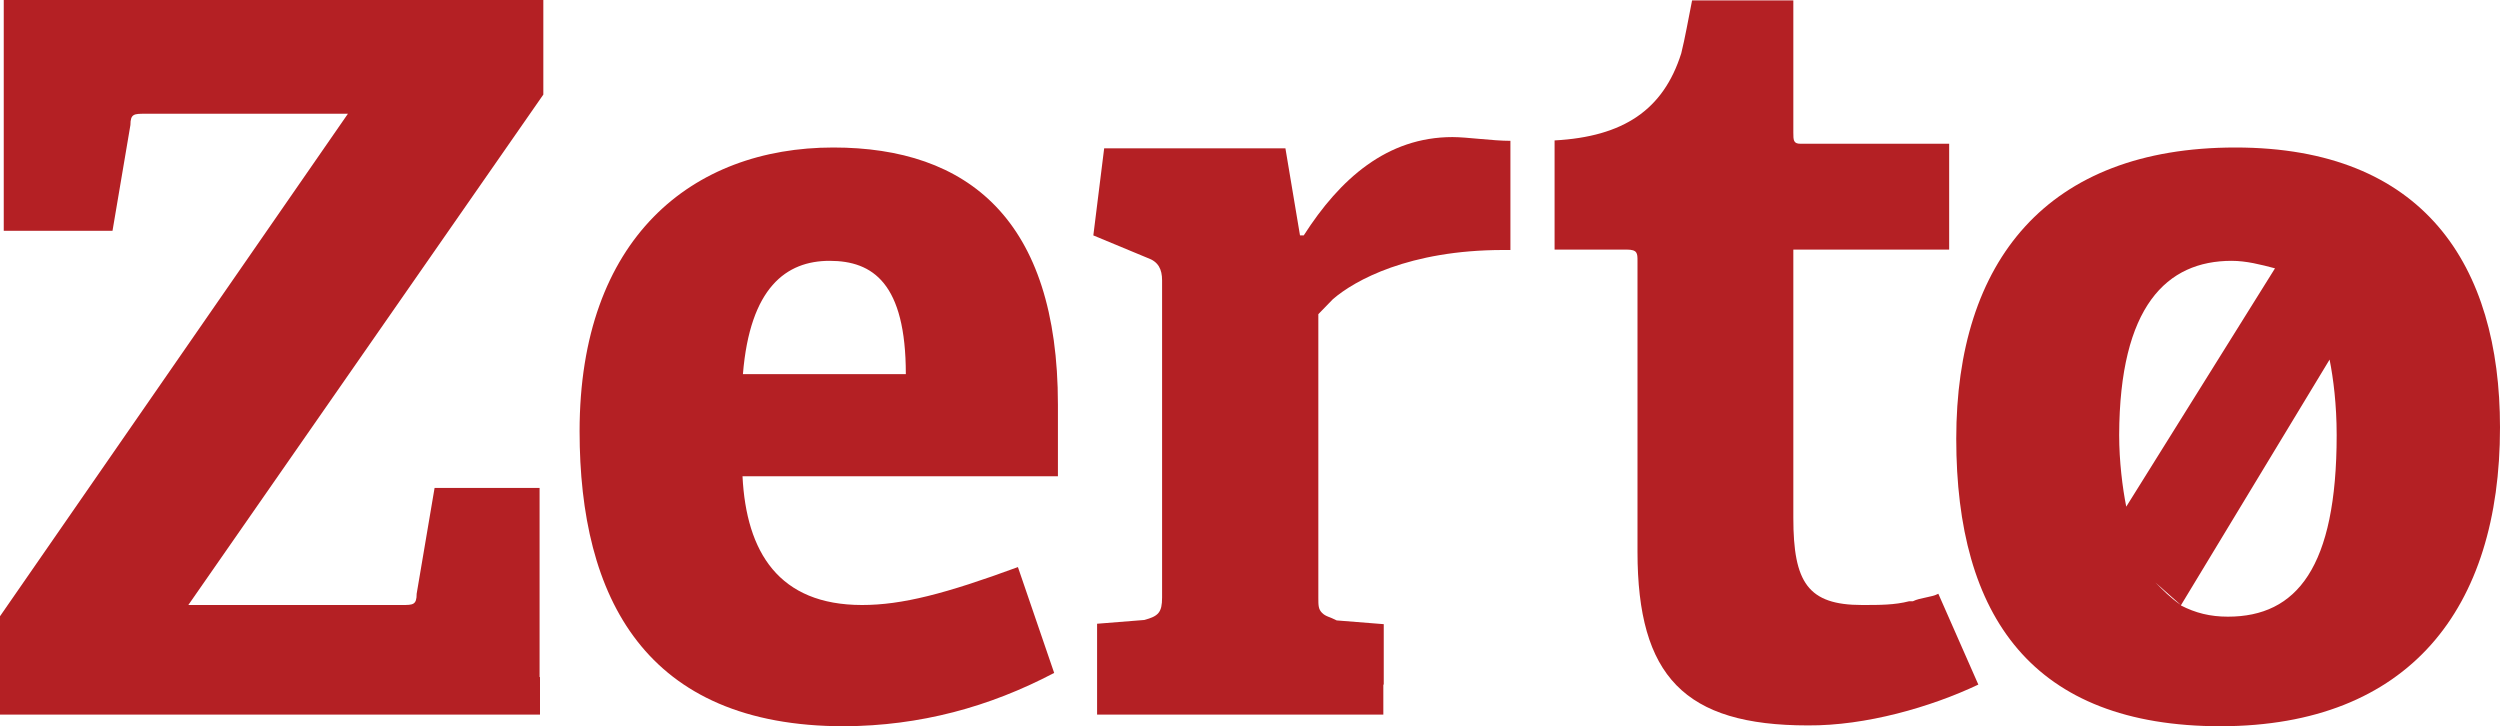
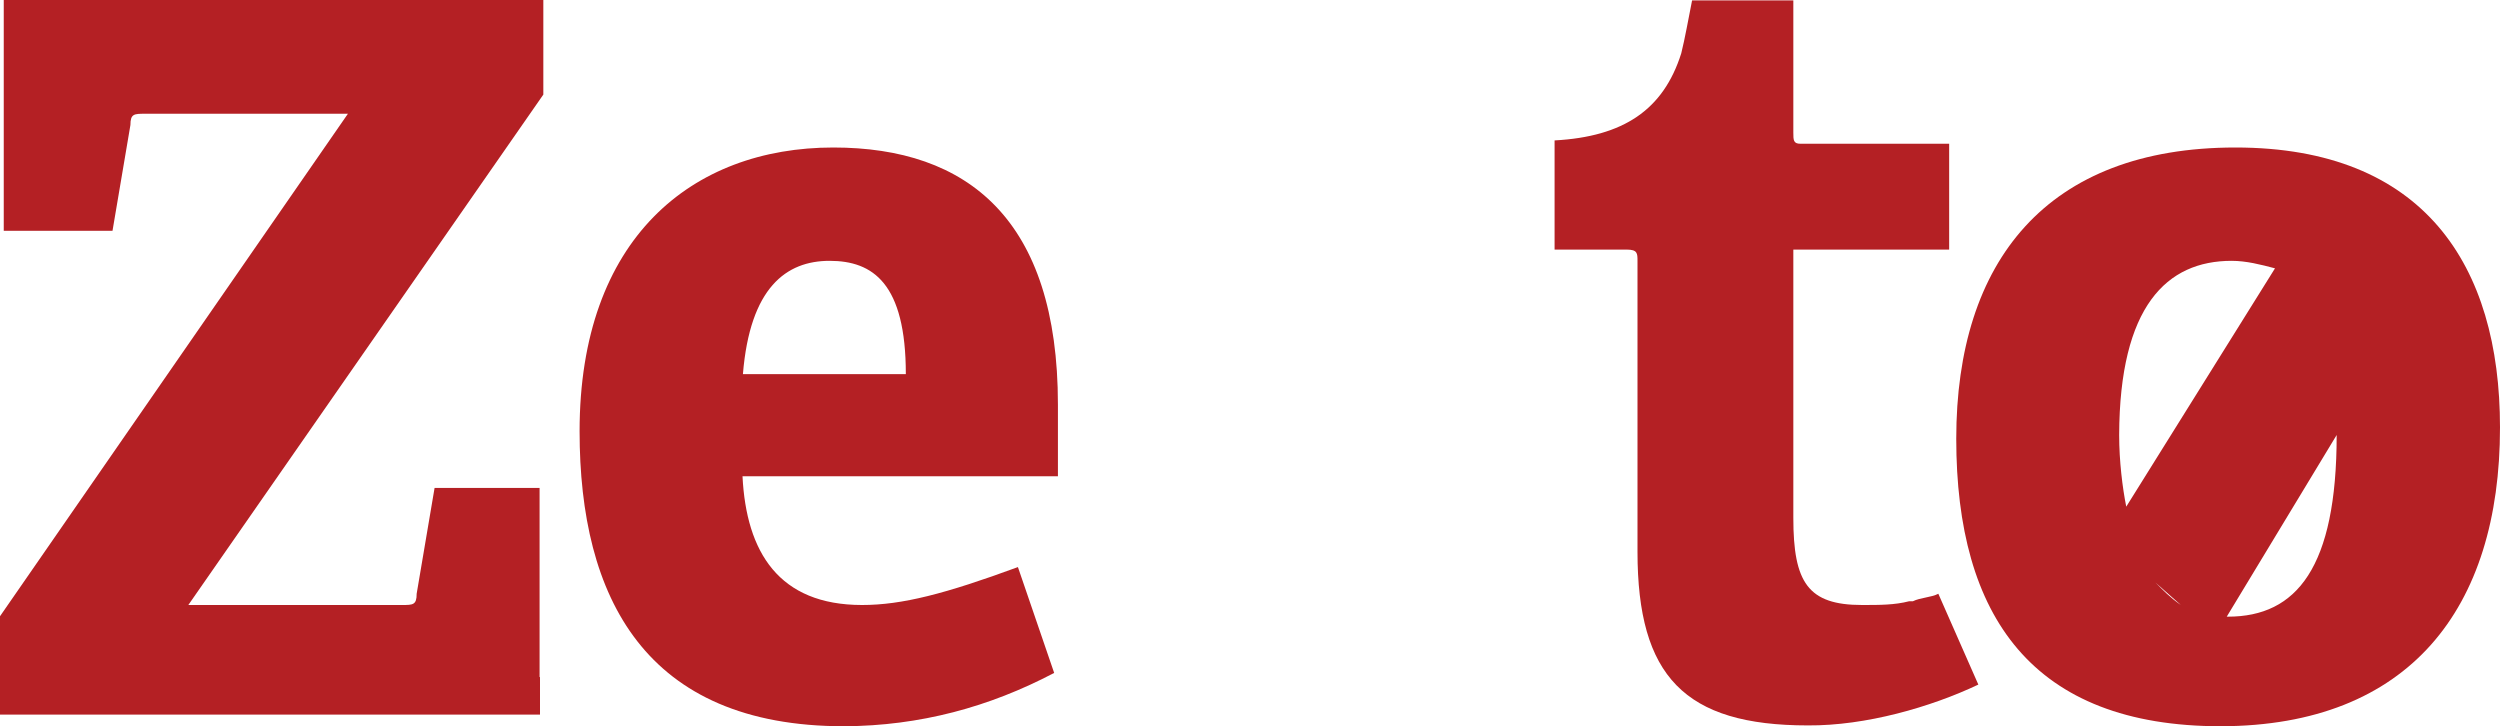
<svg xmlns="http://www.w3.org/2000/svg" id="Layer_2" viewBox="0 0 600 174.3">
  <defs>
    <style>.cls-1{fill:#b42024;}</style>
  </defs>
  <g id="layer">
    <path class="cls-1" d="M199.1,62.6h0c10.4,0,18.3,5.4,18.3,27.2h-39.1c1.7-20.8,10.4-27.2,20.8-27.2M253,161.5h0l-8.7-25.4c-17.4,6.4-27.8,9.1-37.4,9.1-20,0-27.8-12.7-28.7-30.9h75.7v-17.2c0-44.5-21.7-61.7-53.9-61.7-33.9,0-60.9,21.8-60.9,68.1,0,39.9,15.7,70.8,63.5,70.8,18.2-.1,34.8-4.6,50.4-12.8" />
-     <path class="cls-1" d="M535.6,62.6h0c3.5,0,7,.9,10.4,1.8l-35.7,57.2c-.9-4.5-1.7-10.9-1.7-17.2.1-30.9,11.4-41.8,27-41.8M523.4,145.2h0c-2.6-1.8-4.3-3.6-6.1-5.4l6.1,5.4ZM560.8,104.4h0c0,31.8-9.6,43.6-26.1,43.6-4.3,0-7.8-.9-11.3-2.7l35.7-59c.9,4.5,1.7,10.8,1.7,18.1M600,102.6h0c0-39-18.3-67.2-63.5-67.2s-67,27.2-67,69.9,18.3,69,63.5,69c45.2-.1,67-28.2,67-71.7" />
+     <path class="cls-1" d="M535.6,62.6h0c3.5,0,7,.9,10.4,1.8l-35.7,57.2c-.9-4.5-1.7-10.9-1.7-17.2.1-30.9,11.4-41.8,27-41.8M523.4,145.2h0c-2.6-1.8-4.3-3.6-6.1-5.4l6.1,5.4ZM560.8,104.4h0c0,31.8-9.6,43.6-26.1,43.6-4.3,0-7.8-.9-11.3-2.7c.9,4.5,1.7,10.8,1.7,18.1M600,102.6h0c0-39-18.3-67.2-63.5-67.2s-67,27.2-67,69.9,18.3,69,63.5,69c45.2-.1,67-28.2,67-71.7" />
    <path class="cls-1" d="M474.8,164.3h0l-9.6-21.8c-1.7.9-4.3.9-6.1,1.8h-.9c-3.5.9-7,.9-11.3.9-13,0-16.5-5.4-16.5-20.9V59.9h37.4v-25.4h-35.7c-1.7,0-1.7-.9-1.7-2.7V.1h-24.3c-.9,4.5-1.7,9.1-2.6,12.7-4.3,13.6-13.9,20-30.4,20.9v26.2h17.3c2.6,0,2.6.9,2.6,2.7v69.8c0,29.9,11.3,41.7,40.9,41.7,13.9.1,29.5-4.4,40.9-9.8" />
    <path class="cls-1" d="M129.5,162.5h0v-45.4h-25.2l-4.3,25.4c0,2.7-.9,2.7-3.5,2.7h-51.3L130.4,22.7V0H.9v55.4h26.1l4.3-25.4c0-2.7.9-2.7,3.5-2.7h48.7L0,147.9v23.6h129.6v-9h-.1Z" />
-     <path class="cls-1" d="M332.1,164.3h0v-14.5l-11.3-.9c-1.7-.9-2.6-.9-3.5-1.8s-.9-1.8-.9-3.6v-68.1l3.5-3.6c5.2-4.5,18.3-11.8,40.9-11.8h1.7v-26.2c-4.3,0-10.4-.9-13.9-.9-15.7,0-27,10-35.7,23.6h-.9l-3.5-20.9h-43.5l-2.6,20.9,13,5.4c2.6.9,3.5,2.7,3.5,5.4v76.1c0,3.6-.9,4.5-4.3,5.4l-11.3.9v21.8h68.7v-7.2h.1Z" />
  </g>
</svg>